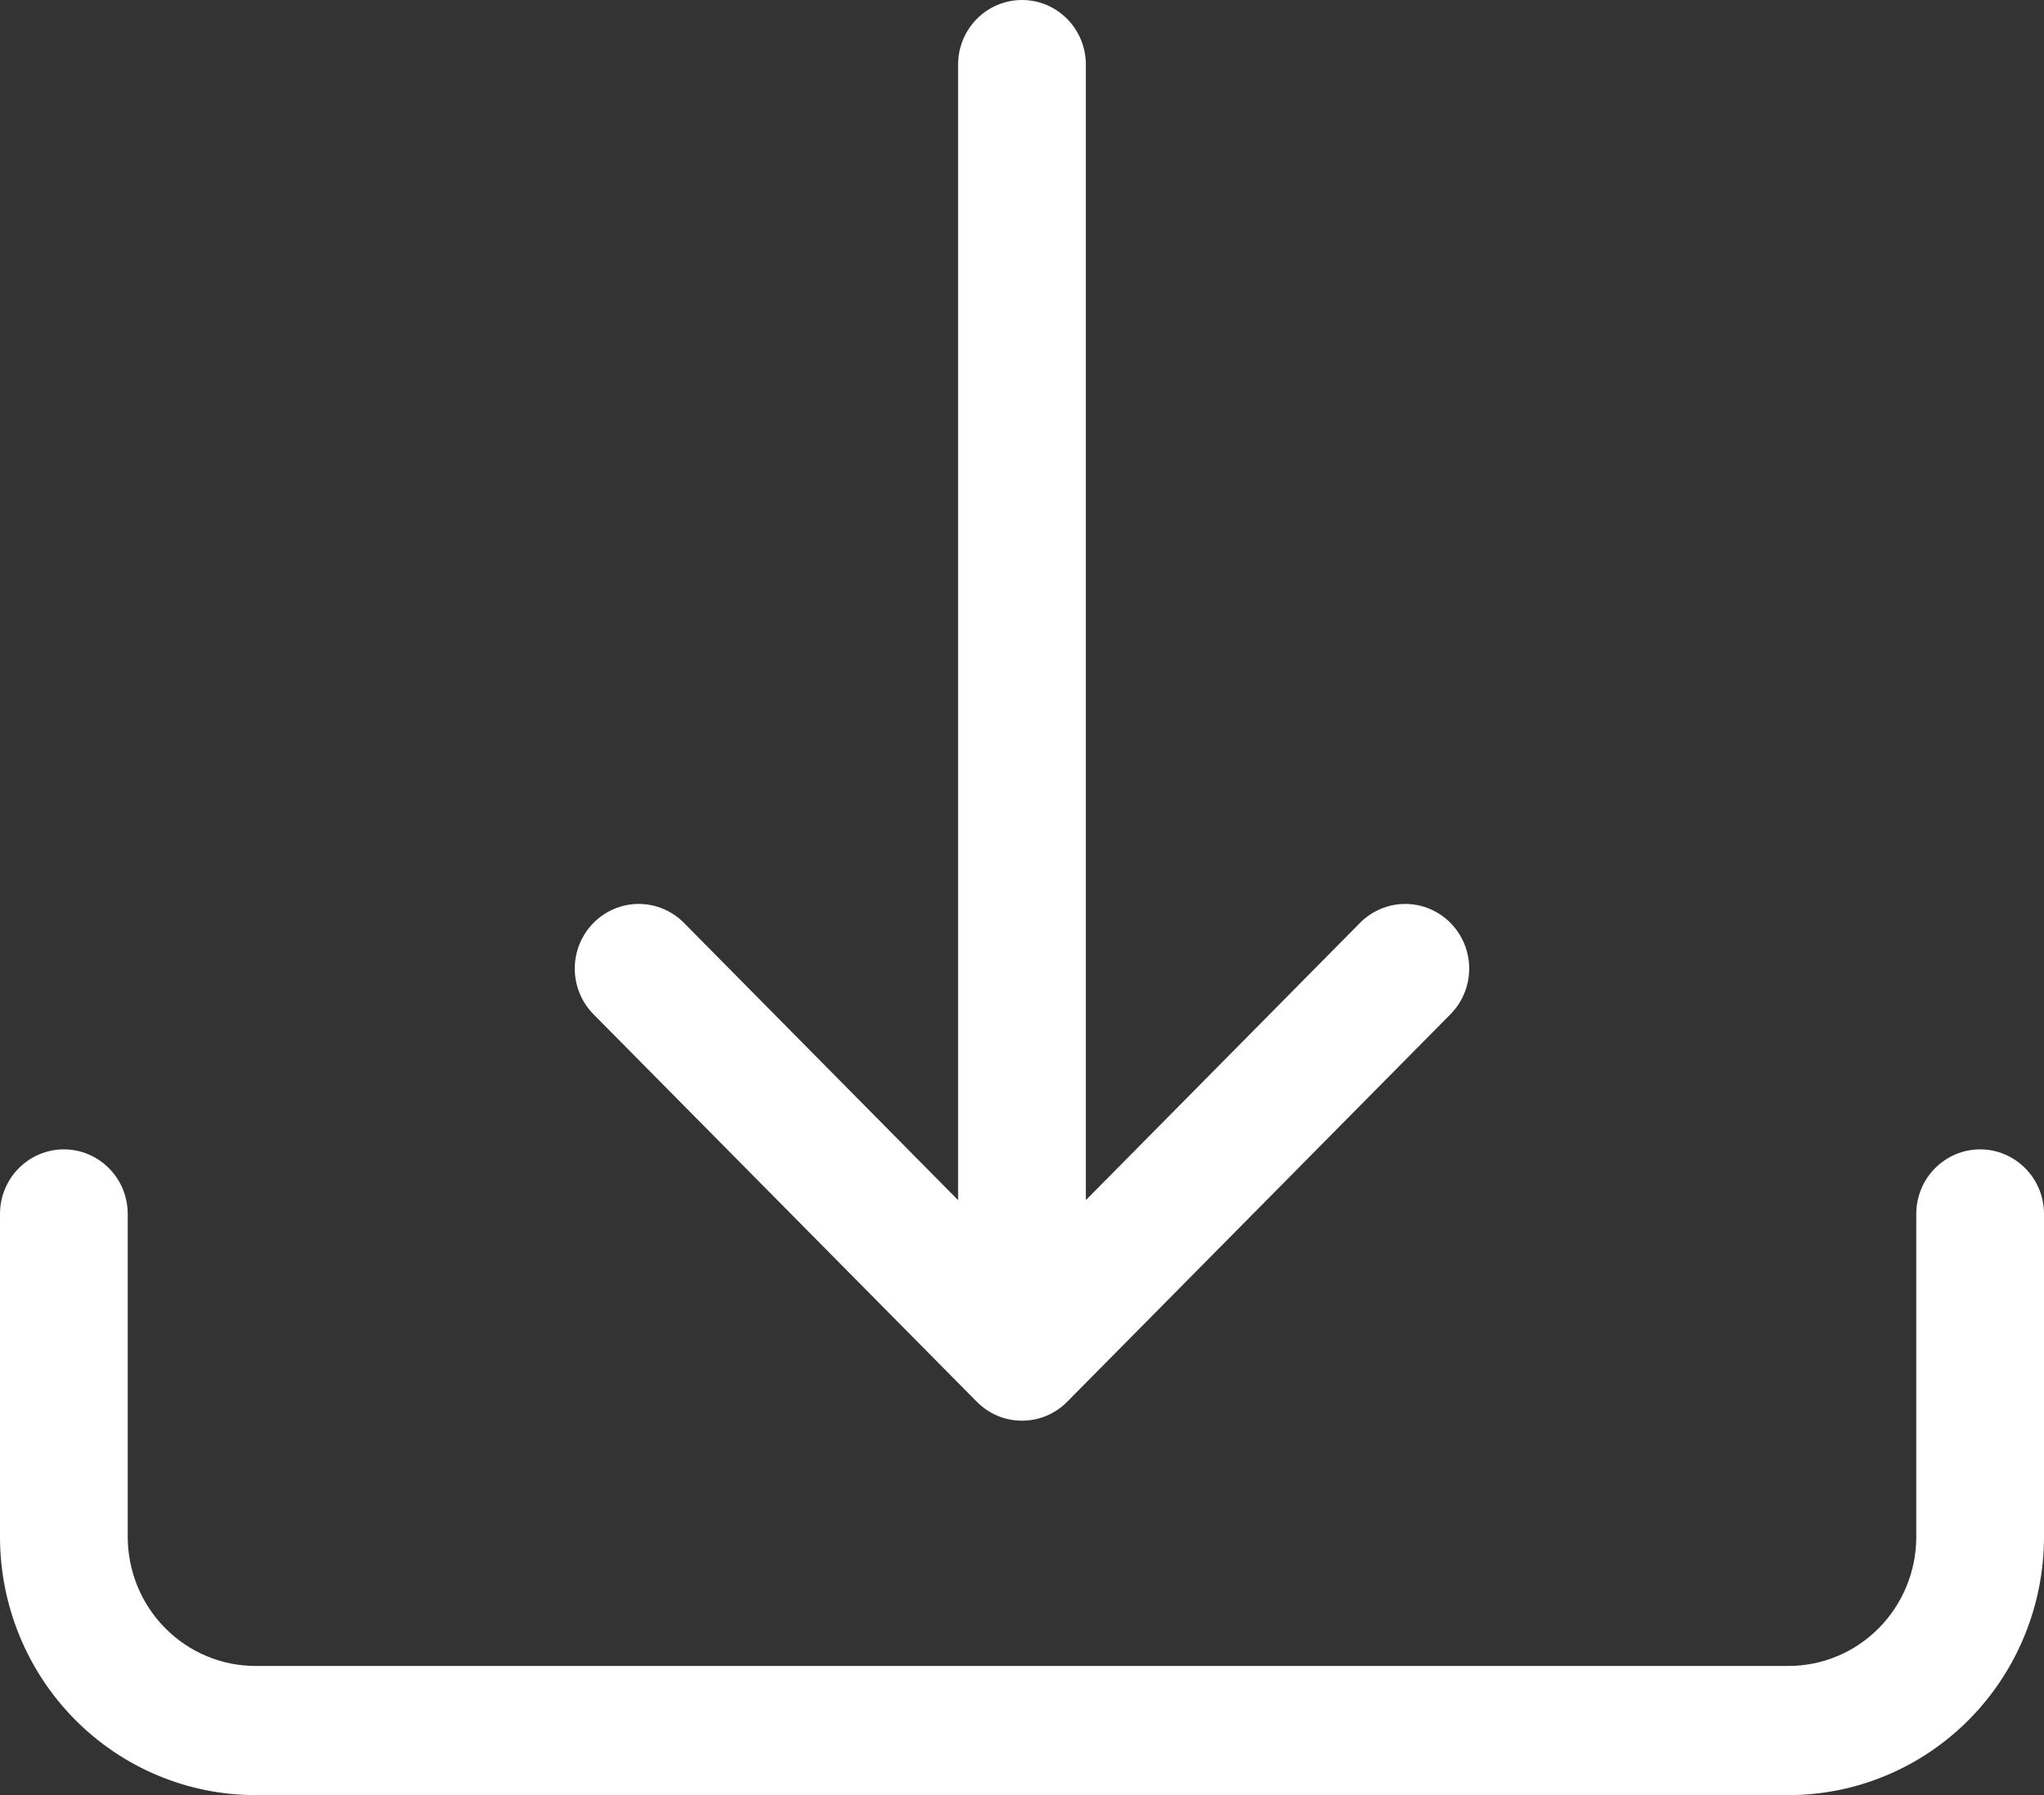
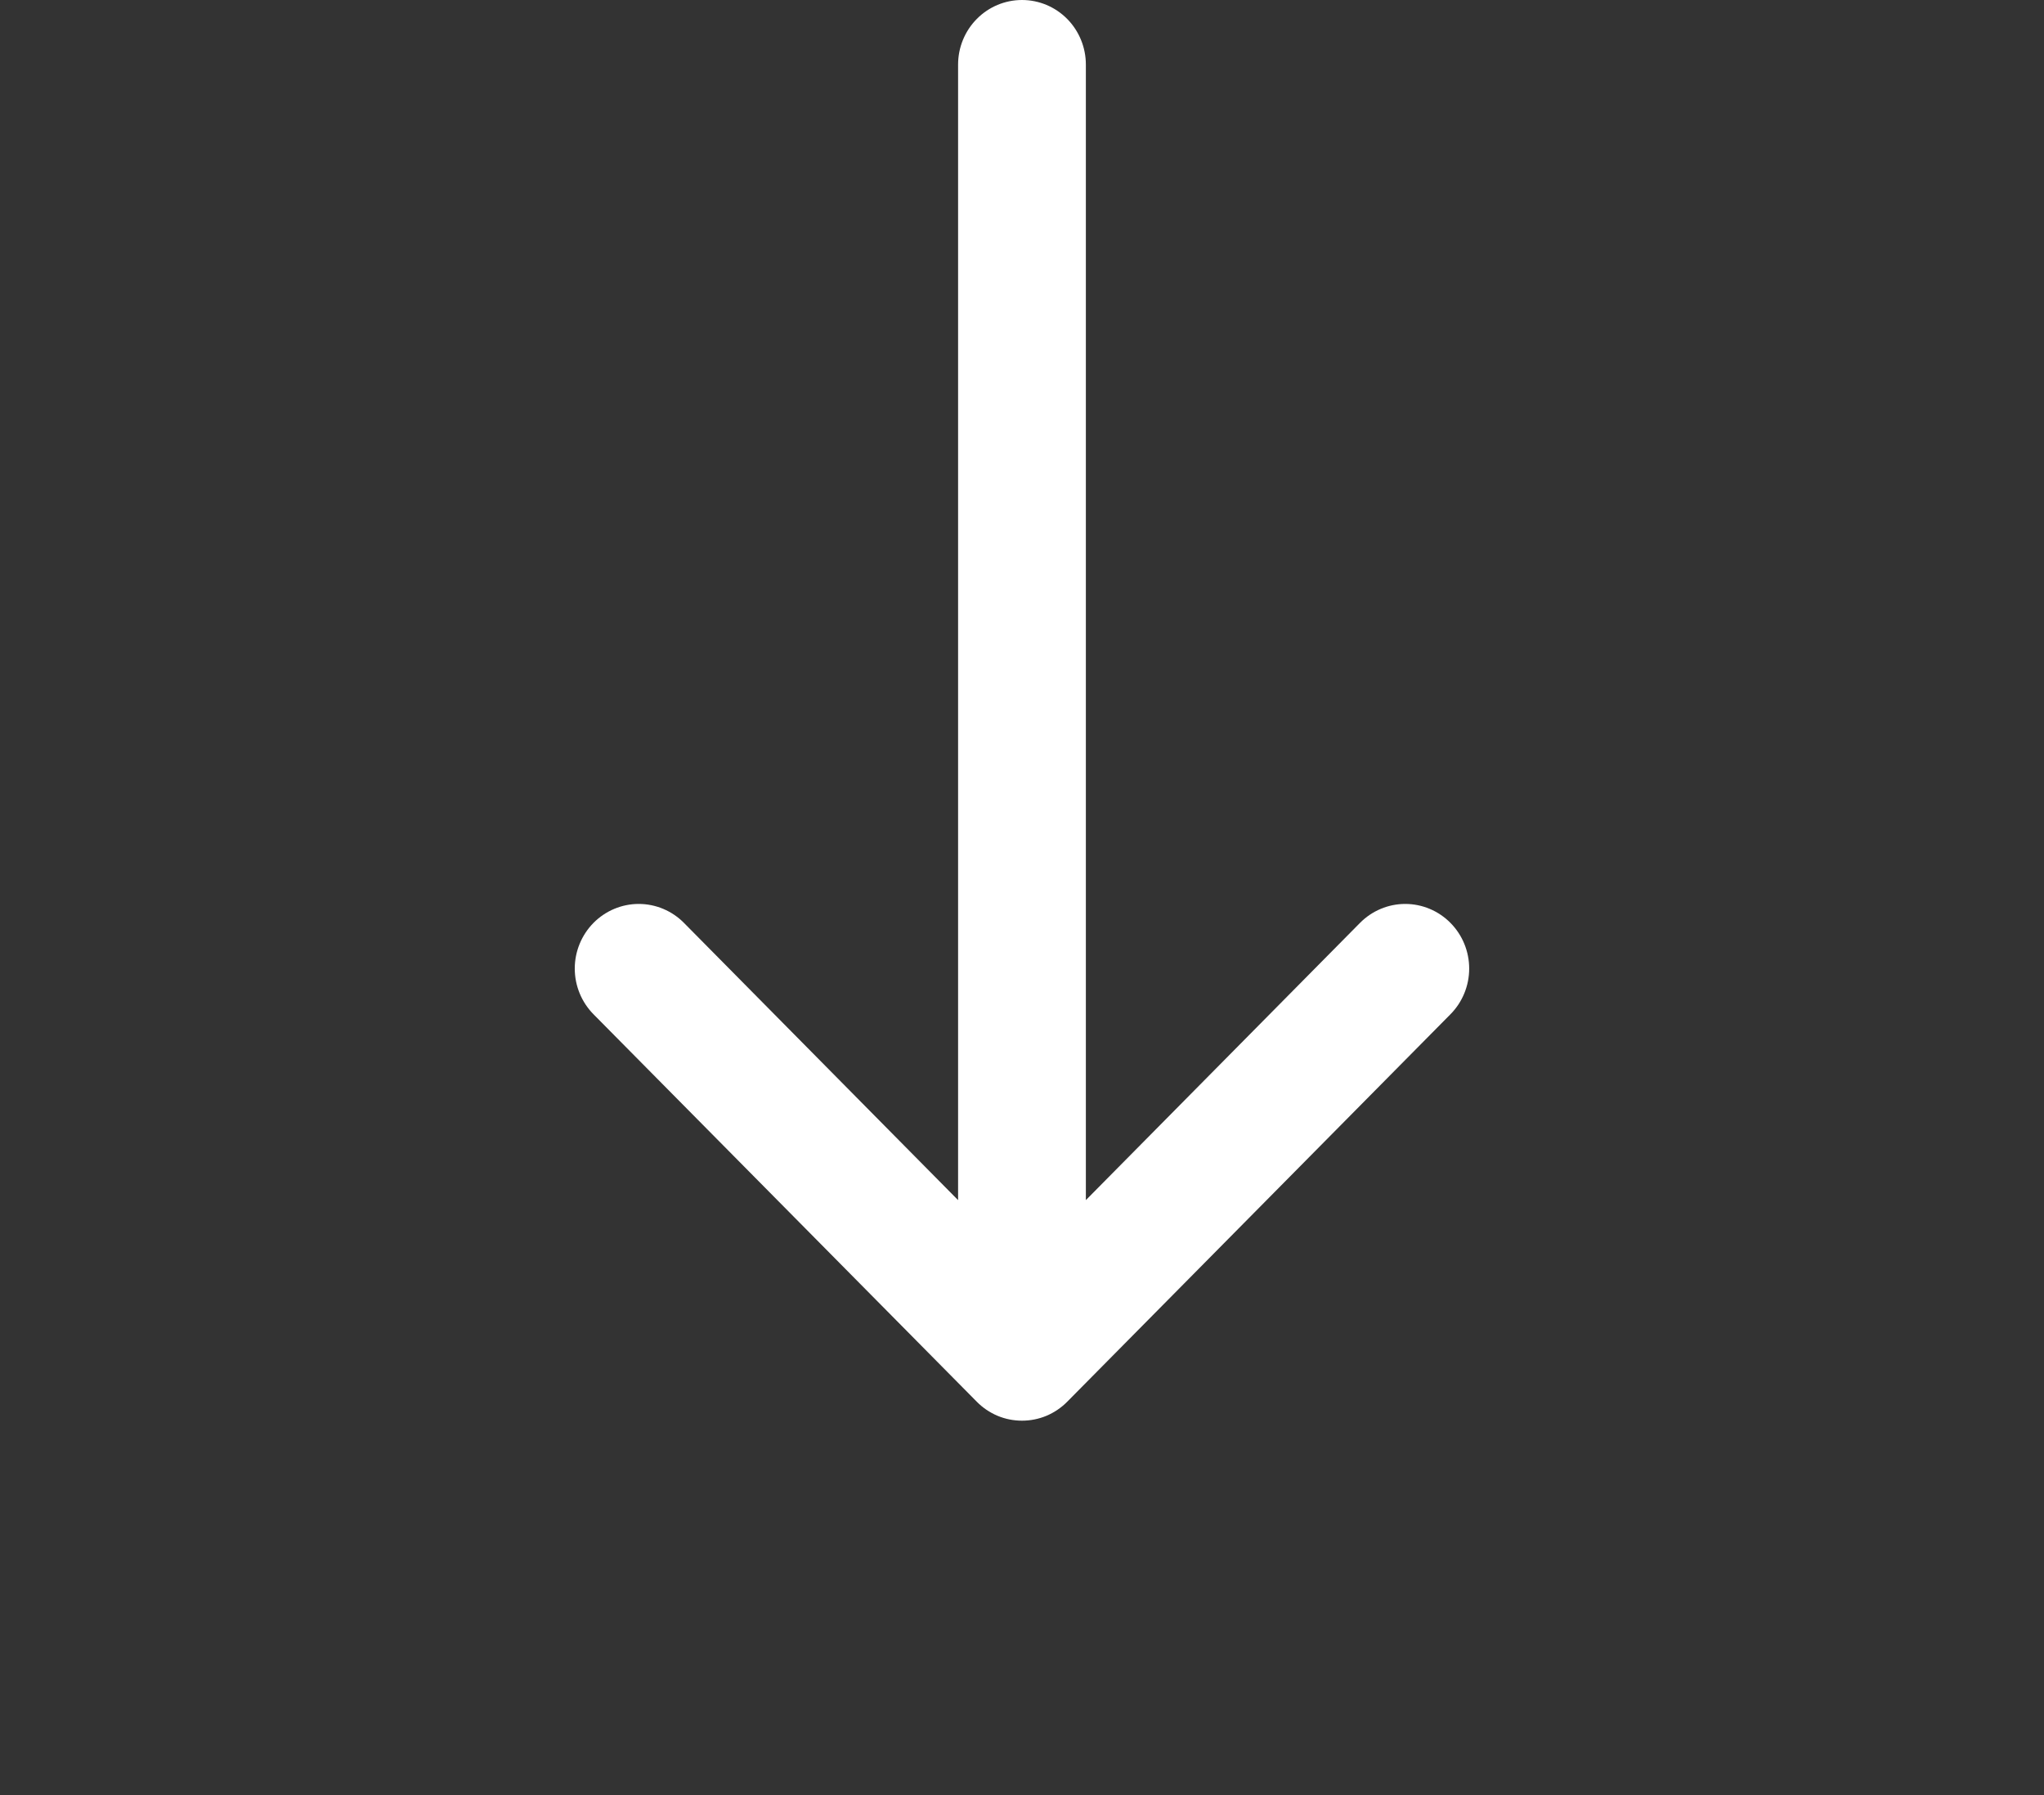
<svg xmlns="http://www.w3.org/2000/svg" width="41" height="36" viewBox="0 0 41 36" fill="none">
  <rect x="0" y="0" width="41" height="36" fill="#333333" stroke="none" />
-   <path d="M1.281 23.05C1.621 23.05 1.947 23.187 2.187 23.43C2.428 23.672 2.562 24.002 2.562 24.345V30.82C2.562 31.507 2.832 32.166 3.313 32.651C3.794 33.137 4.445 33.41 5.125 33.41H35.875C36.555 33.41 37.206 33.137 37.687 32.651C38.167 32.166 38.438 31.507 38.438 30.82V24.345C38.438 24.002 38.572 23.672 38.813 23.43C39.053 23.187 39.379 23.05 39.719 23.05C40.059 23.05 40.384 23.187 40.625 23.43C40.865 23.672 41 24.002 41 24.345V30.82C41 32.194 40.46 33.511 39.499 34.483C38.538 35.454 37.234 36 35.875 36H5.125C3.766 36 2.462 35.454 1.501 34.483C0.54 33.511 0 32.194 0 30.82V24.345C0 24.002 0.135 23.672 0.375 23.43C0.616 23.187 0.941 23.05 1.281 23.05Z" fill="white" />
  <path d="M19.593 28.111C19.712 28.232 19.853 28.327 20.009 28.393C20.164 28.458 20.331 28.491 20.5 28.491C20.668 28.491 20.835 28.458 20.991 28.393C21.146 28.327 21.288 28.232 21.407 28.111L29.094 20.341C29.335 20.098 29.47 19.768 29.47 19.424C29.47 19.081 29.335 18.751 29.094 18.508C28.854 18.265 28.527 18.128 28.187 18.128C27.847 18.128 27.521 18.265 27.28 18.508L21.781 24.068V1.295C21.781 0.952 21.646 0.622 21.406 0.379C21.165 0.136 20.84 0 20.5 0C20.16 0 19.834 0.136 19.594 0.379C19.353 0.622 19.218 0.952 19.218 1.295V24.068L13.719 18.508C13.479 18.265 13.152 18.128 12.812 18.128C12.472 18.128 12.146 18.265 11.905 18.508C11.665 18.751 11.529 19.081 11.529 19.424C11.529 19.768 11.665 20.098 11.905 20.341L19.593 28.111Z" fill="white" />
</svg>